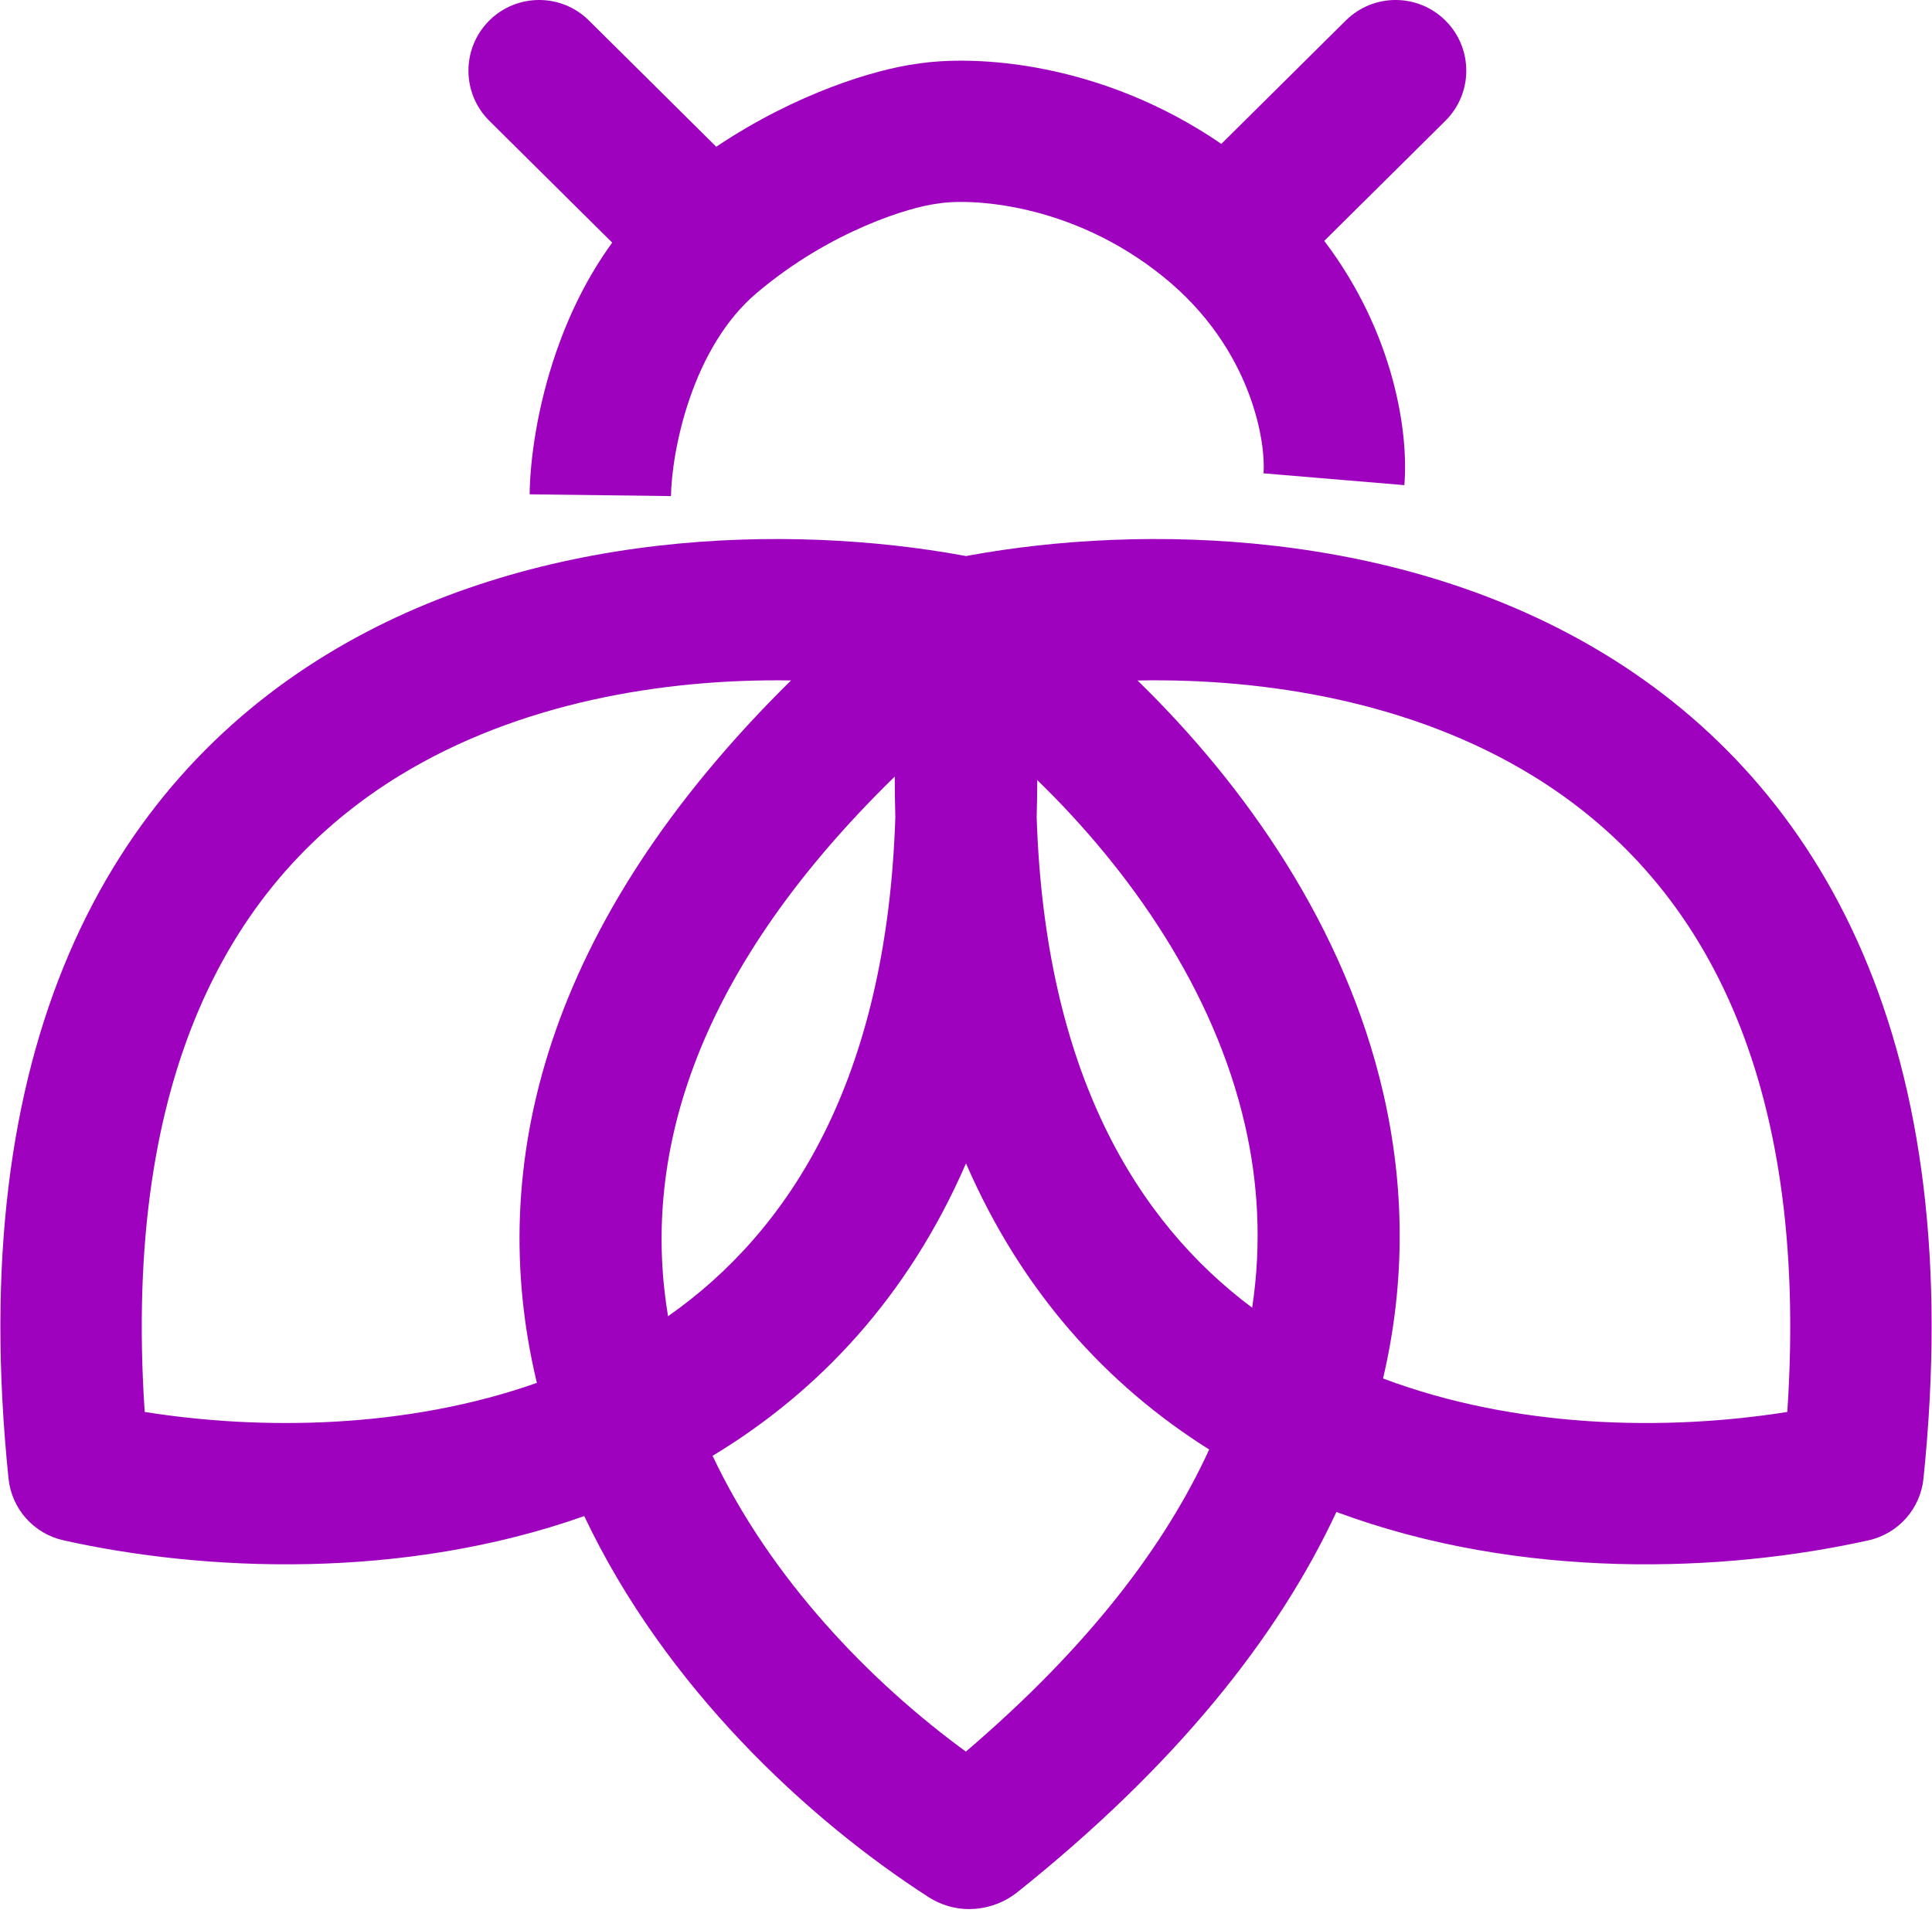
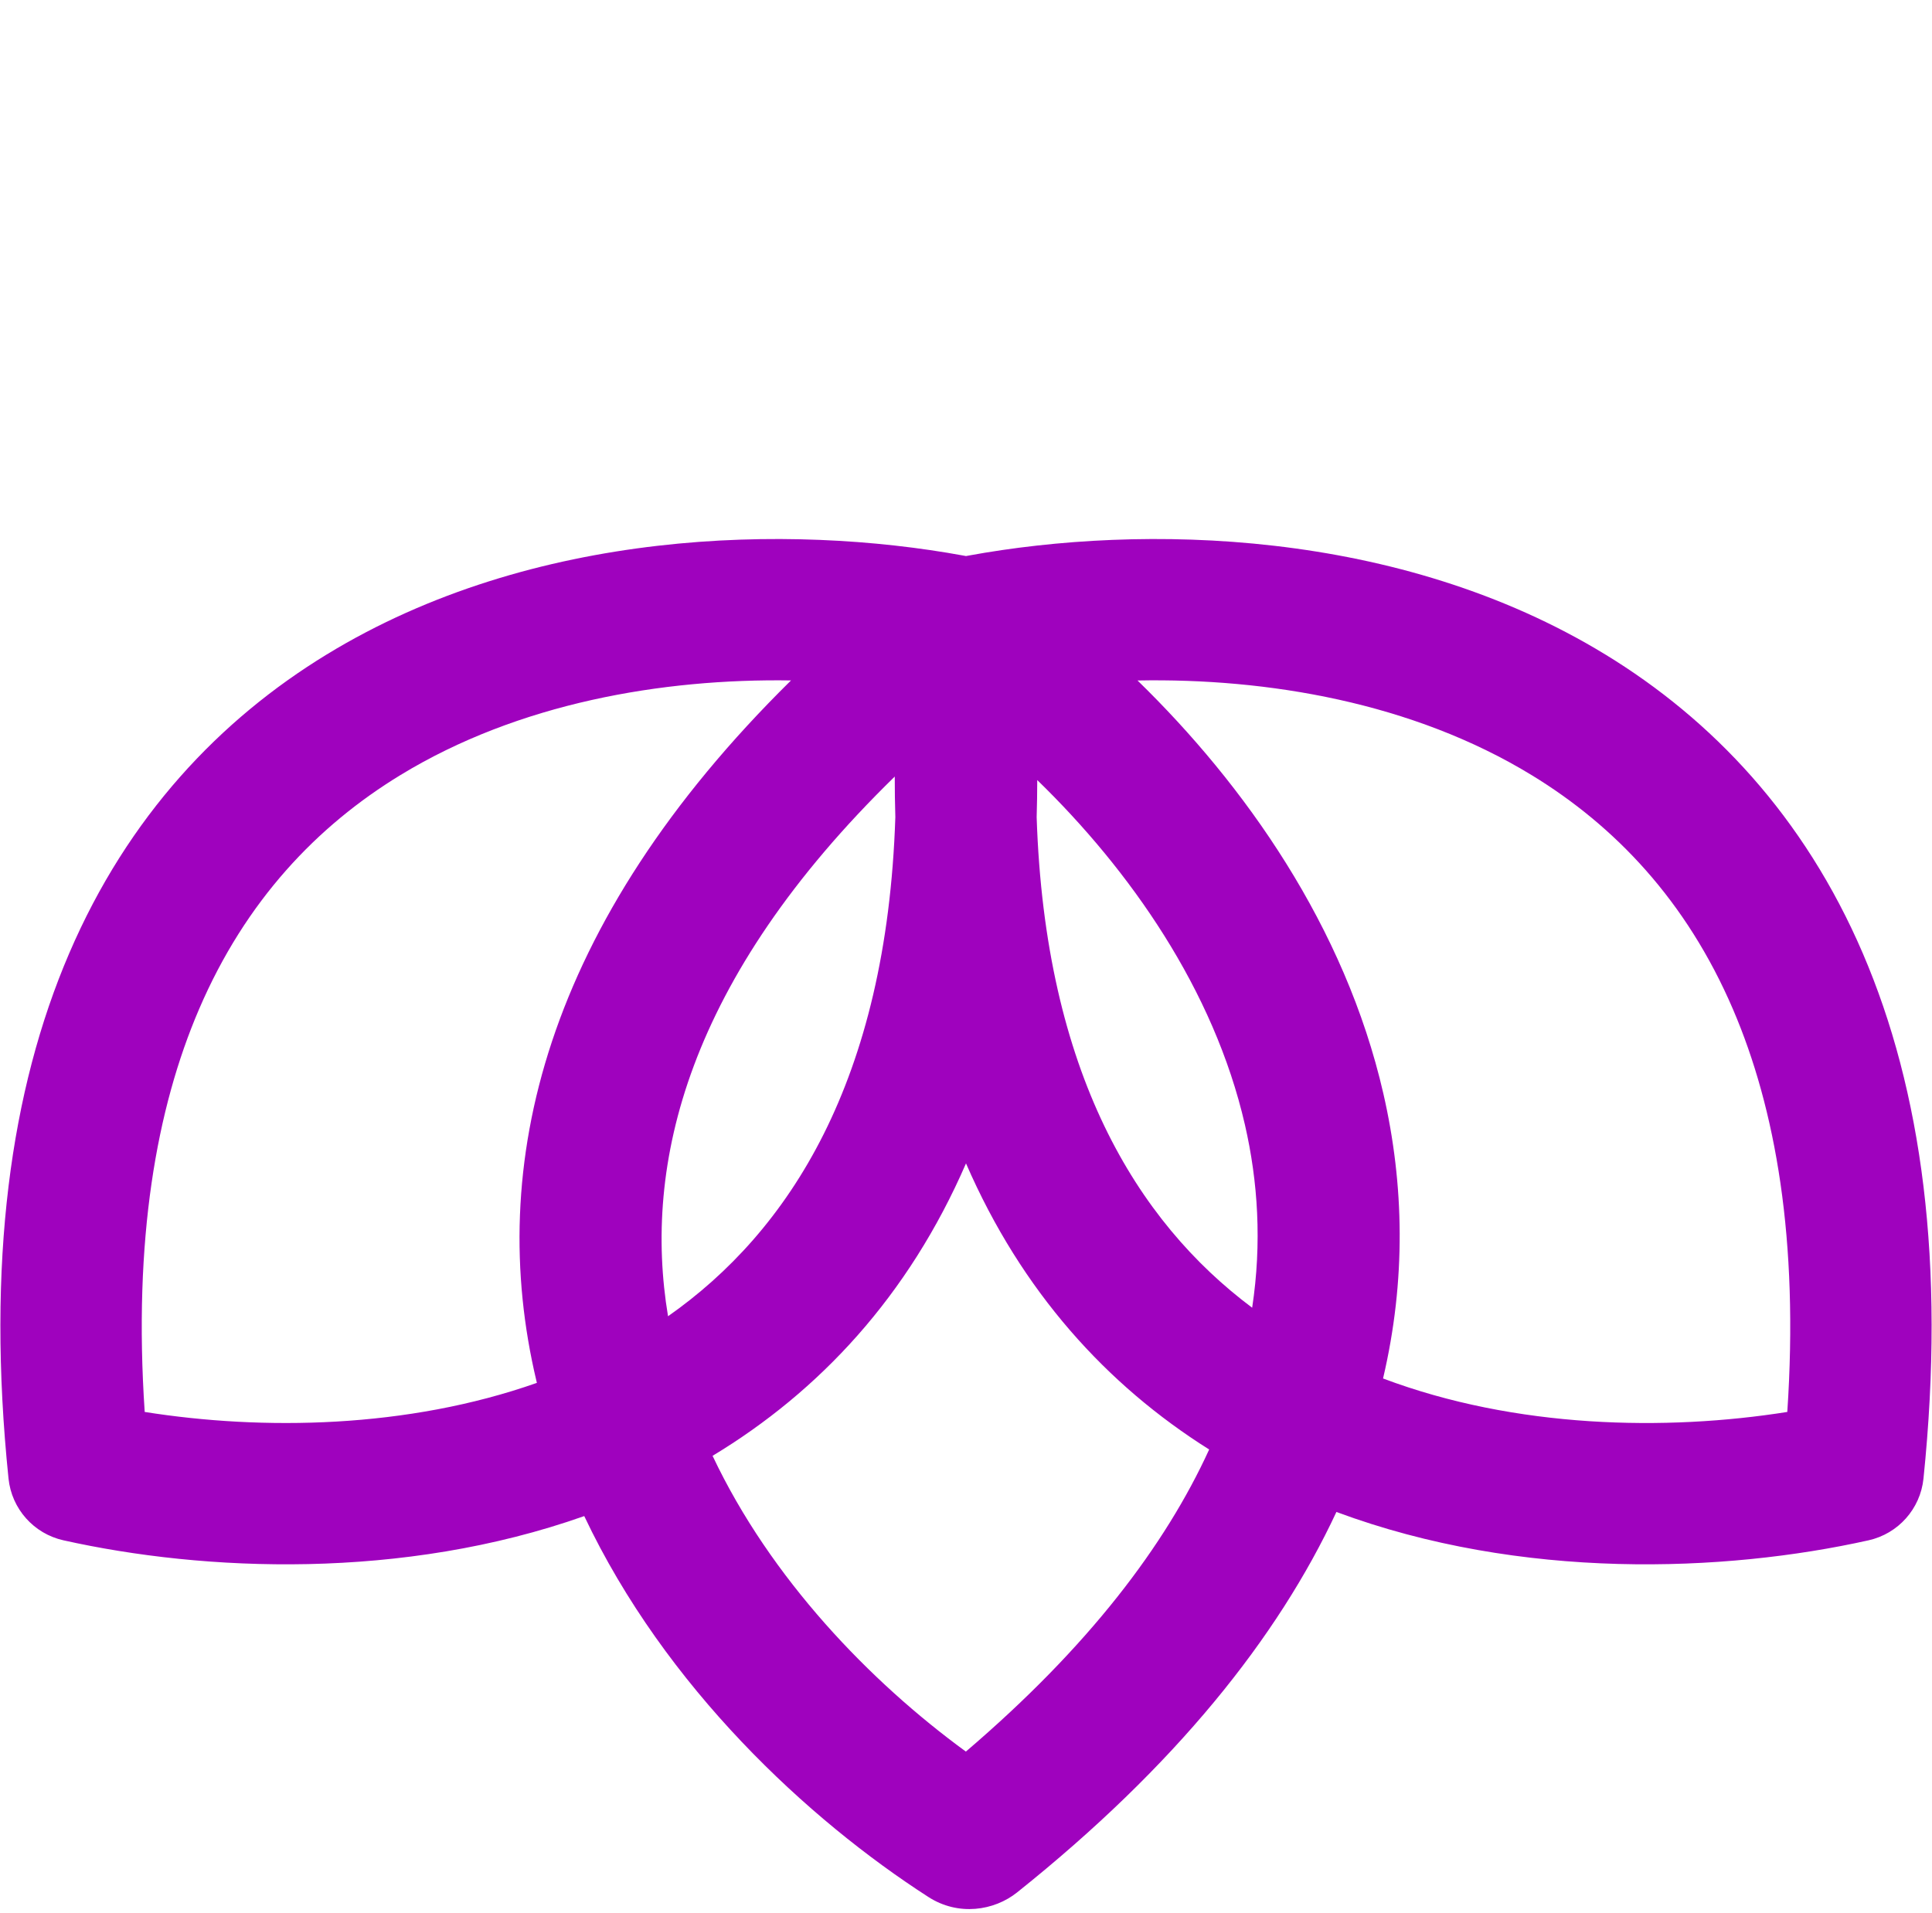
<svg xmlns="http://www.w3.org/2000/svg" width="410" height="406" viewBox="0 0 410 406" fill="none">
  <path fill-rule="evenodd" clip-rule="evenodd" d="M205.496 117.939C242.451 111.172 296.835 112.163 340.681 138.929C363.269 152.718 382.811 173.233 395.32 202.368C407.766 231.356 412.904 268.05 408.192 313.85C407.531 320.272 402.835 325.551 396.535 326.956C366.031 333.757 322.887 335.541 283.607 320.938C271.152 347.645 249.414 374.874 215.851 401.689C210.965 405.592 203.387 406.765 197.023 402.668C171.515 386.245 141.198 358.179 123.986 321.811C85.359 335.466 43.348 333.619 13.466 326.956C7.166 325.551 2.47 320.272 1.809 313.85C-2.903 268.05 2.235 231.356 14.681 202.368C27.19 173.233 46.732 152.718 69.32 138.929C113.166 112.163 167.55 111.172 204.505 117.939L205 118.032L205.496 117.939ZM205 246.95C192.777 275.106 173.903 295.323 151.218 309.02C163.548 335.111 184.644 356.959 204.971 371.801C231.018 349.56 247.308 328.013 256.603 307.677C234.889 294.013 216.831 274.199 205 246.95ZM167.865 144.432C140.567 144.014 110.047 149.215 84.951 164.536C67.328 175.294 52.148 191.146 42.248 214.204C33.181 235.323 28.259 263.171 30.709 299.708C55.737 303.676 86.414 303.242 113.935 293.535C113.9 293.389 113.864 293.243 113.83 293.097C103.029 247.552 115.439 196.122 167.865 144.432ZM325.05 164.536C299.728 149.078 268.886 143.921 241.402 144.445C264.122 166.573 285.432 196.658 293.57 232.131C297.998 251.436 298.401 271.75 293.505 292.603C321.671 303.213 353.485 303.8 379.291 299.708C381.742 263.171 376.82 235.323 367.752 214.204C357.853 191.146 342.673 175.294 325.05 164.536ZM189.881 164.835C145.745 207.912 136.393 247.173 141.768 279.394C167.393 261.416 188.172 229.53 190.005 173.459C189.921 170.629 189.879 167.754 189.881 164.835ZM220.119 165.579C220.114 168.243 220.072 170.869 219.995 173.459C221.767 227.692 241.265 259.3 265.728 277.582C267.817 263.796 266.954 250.789 264.194 238.756C257.608 210.049 239.745 184.649 220.119 165.579Z" fill="#9F02BE" />
-   <path d="M285.605 4.347C291.487 -1.485 300.985 -1.445 306.818 4.437C312.651 10.319 312.61 19.817 306.728 25.65L281.028 51.134C295.792 70.594 298.973 91.691 298.027 102.979L268.132 100.472C268.65 94.305 265.905 74.109 246.847 58.728C227.109 42.799 205.535 42.115 199.073 43.201C198.887 43.232 198.7 43.261 198.513 43.285C193.548 43.927 176.442 48.706 160.465 62.295C154.002 67.793 149.411 75.799 146.419 84.416C143.432 93.023 142.446 101.084 142.393 105.302L112.395 104.929C112.487 97.563 114.009 86.3 118.078 74.579C120.665 67.124 124.449 59.016 129.919 51.502L103.85 25.65C97.968 19.817 97.927 10.319 103.76 4.437C109.593 -1.445 119.091 -1.485 124.973 4.347L152.001 31.149C169.042 19.727 185.708 14.769 194.322 13.582C207.051 11.513 233.815 13.148 259.188 30.543L285.605 4.347Z" fill="#9F02BE" />
</svg>